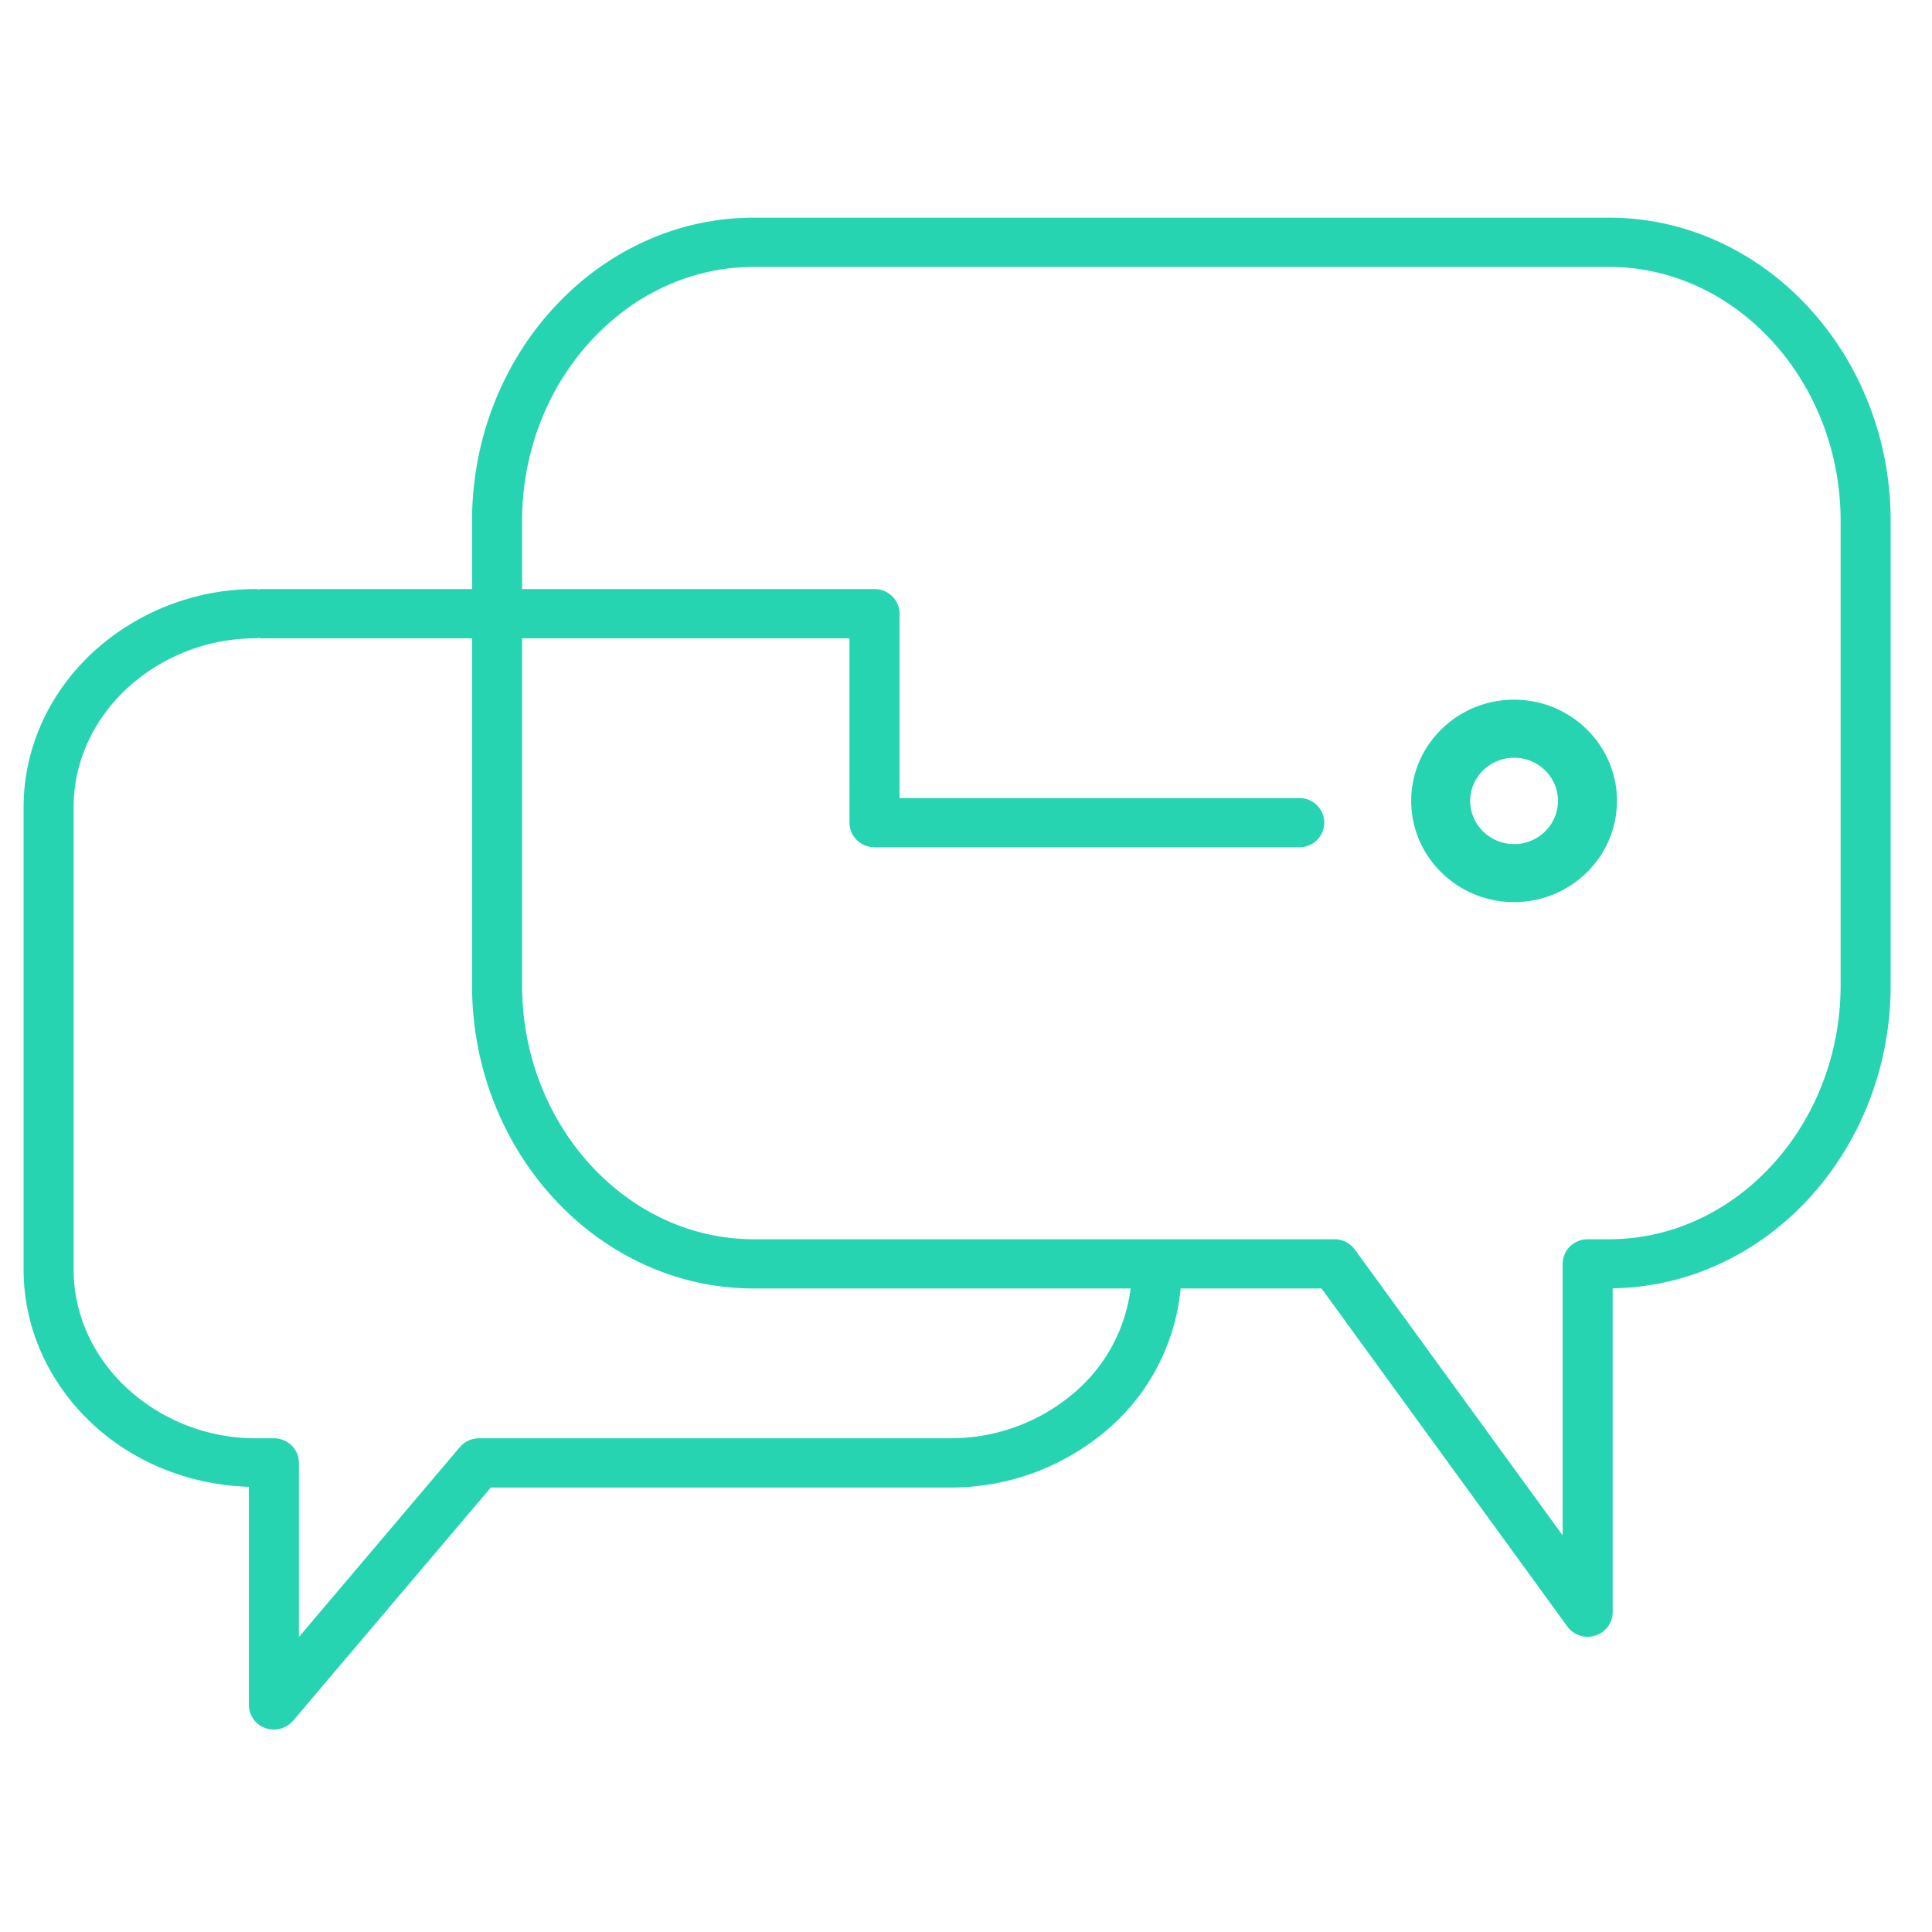
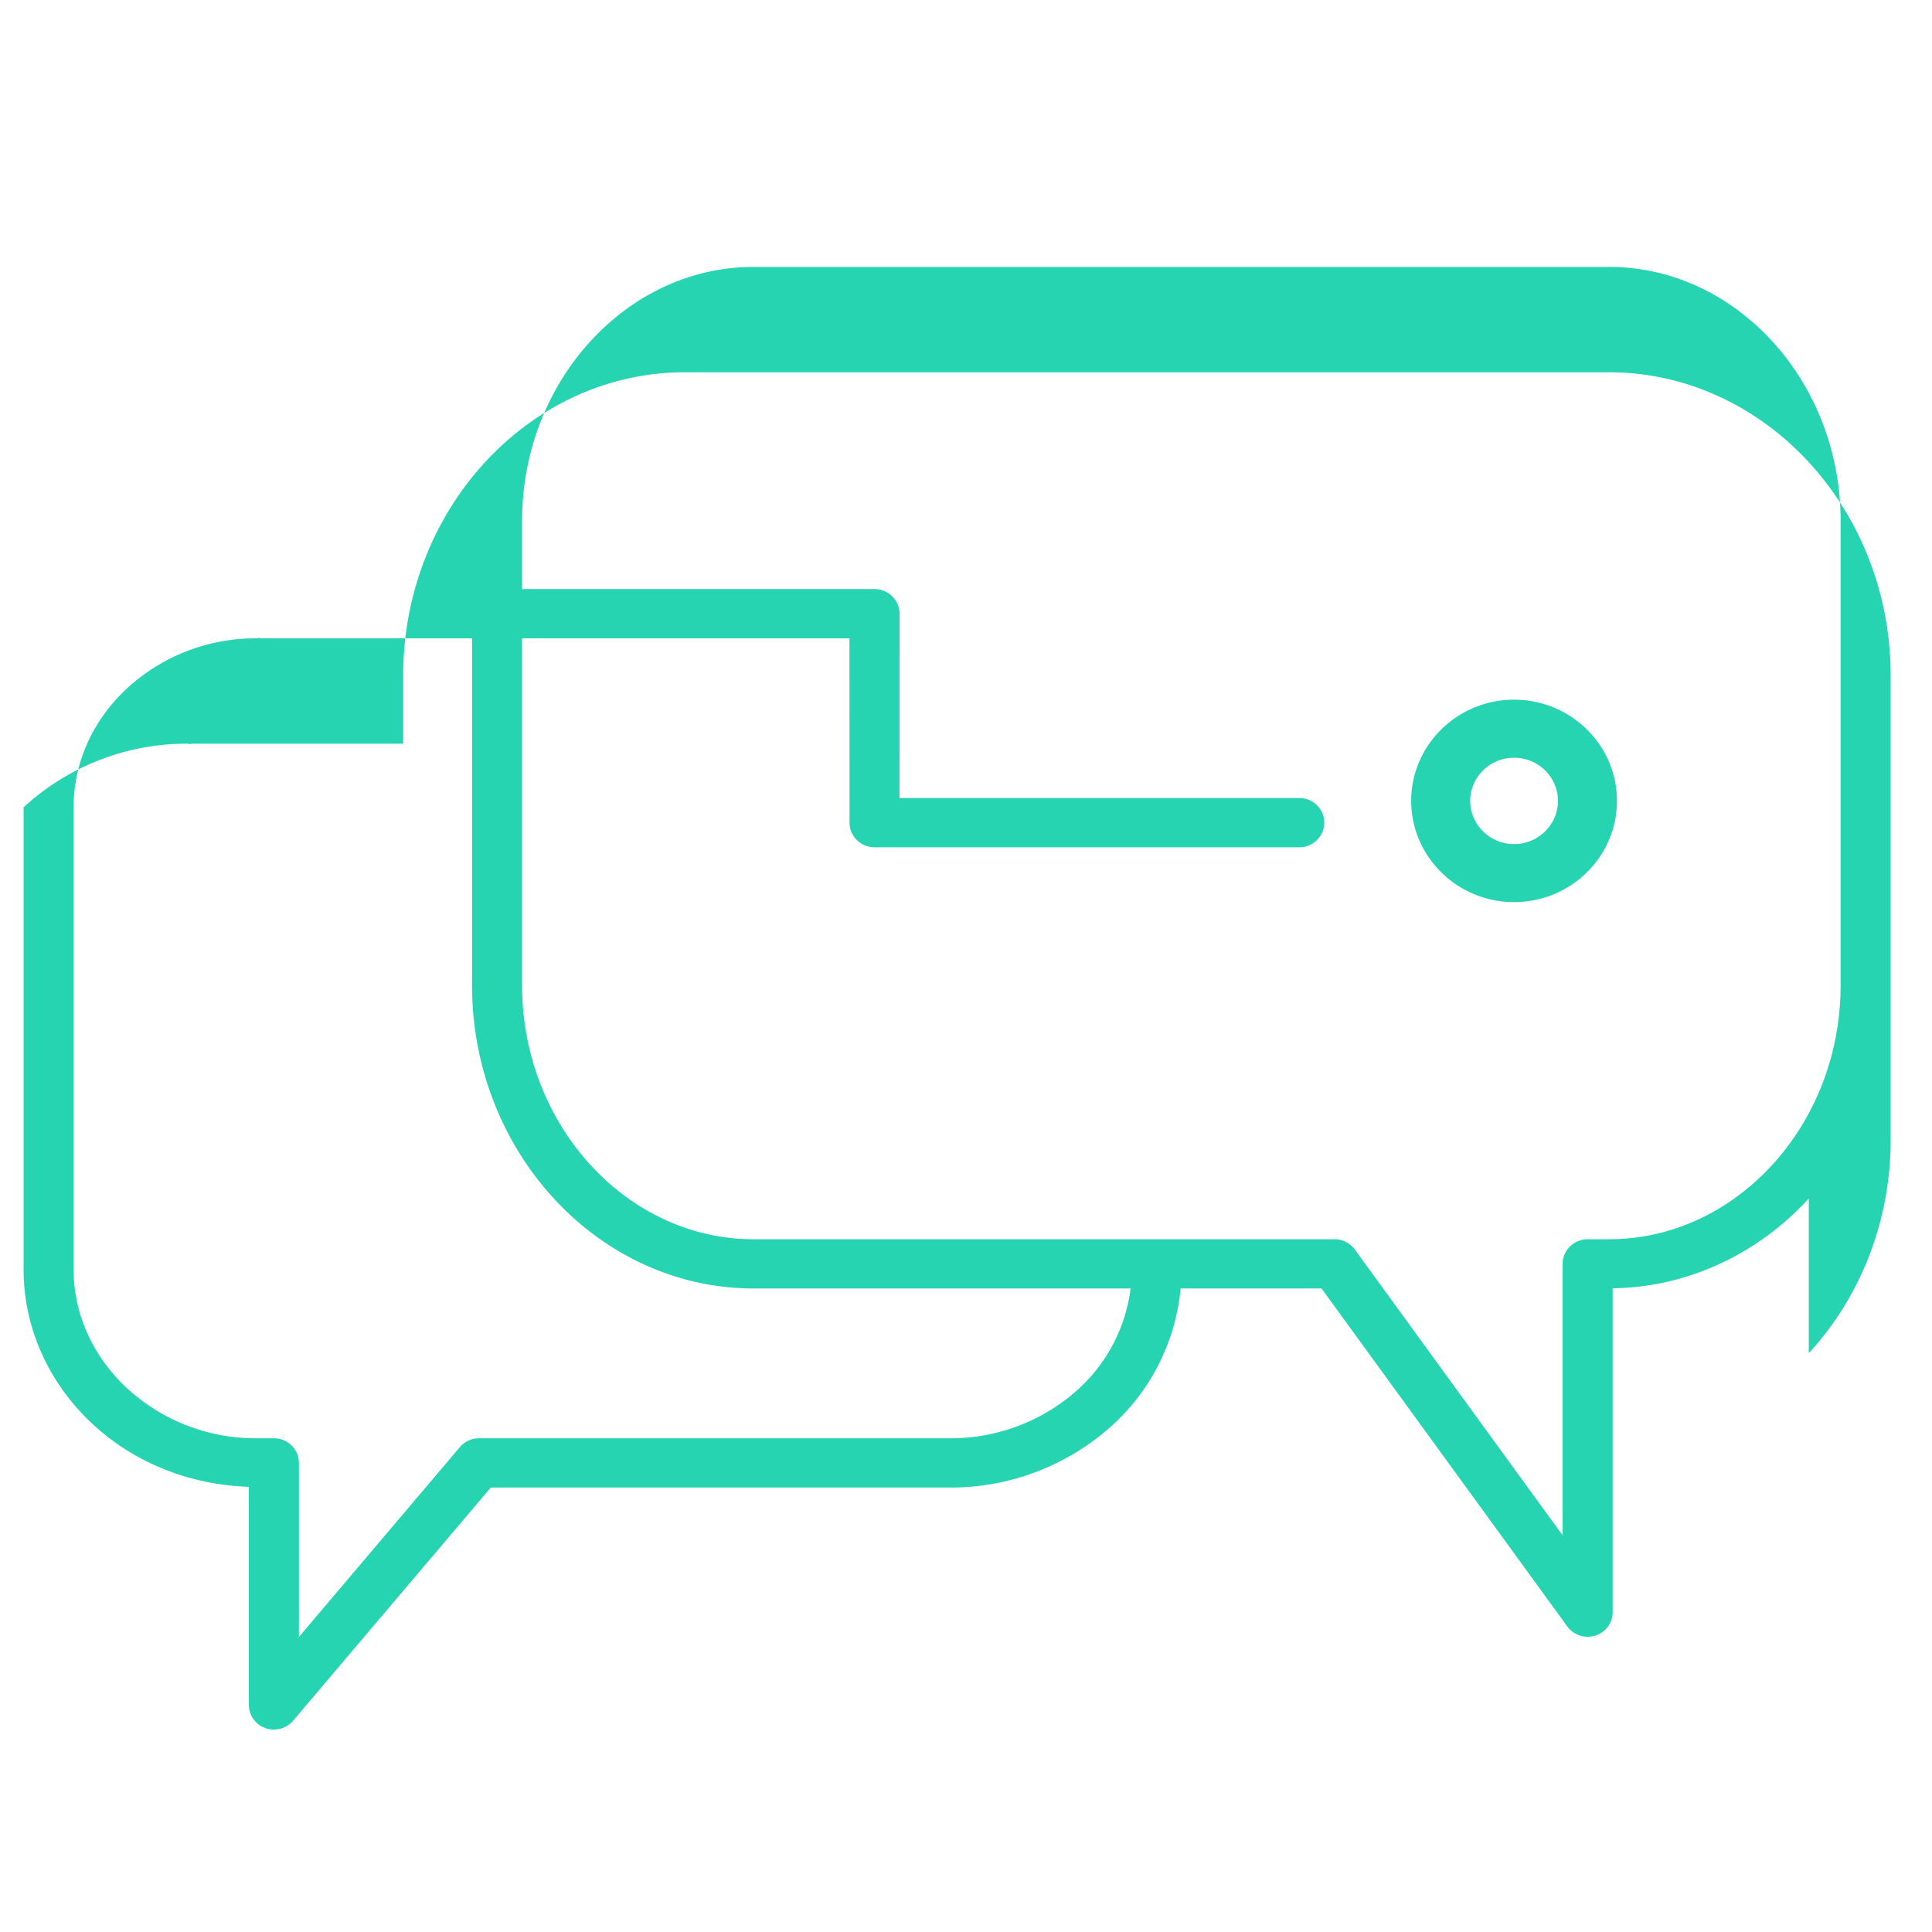
<svg xmlns="http://www.w3.org/2000/svg" width="60" height="60">
-   <path fill="none" d="M0 0h60v60H0V0z" />
-   <path fill="#26D4B1" fill-rule="evenodd" d="M56.174 37.222c-1.547 1.683-3.707 2.754-6.091 2.787v10.057a.765.765 0 0 1-.539.728.782.782 0 0 1-.87-.283l-7.632-10.496h-4.377a6.577 6.577 0 0 1-2.075 4.206 7.467 7.467 0 0 1-5.094 1.976H15.242l-6.139 7.241a.79.79 0 0 1-.862.229.767.767 0 0 1-.512-.719v-6.774c-1.883-.059-3.599-.781-4.857-1.953-1.312-1.22-2.14-2.924-2.139-4.802V25.072c-.001-1.877.827-3.582 2.139-4.802a7.475 7.475 0 0 1 5.096-1.976c.025 0 .045.012.069.014.023-.002.044-.014.068-.014h6.555v-2.117c0-2.569.967-4.914 2.542-6.624 1.572-1.71 3.774-2.794 6.204-2.793H49.97c2.43-.001 4.632 1.083 6.204 2.793 1.575 1.71 2.542 4.055 2.542 6.624v14.421c0 2.569-.967 4.914-2.542 6.624zM8.105 19.824c-.024 0-.045-.012-.069-.014-.023.002-.043.014-.068.014a5.9 5.9 0 0 0-4.027 1.557c-1.029.959-1.654 2.261-1.655 3.691v14.347c.001 1.43.626 2.732 1.655 3.691a5.896 5.896 0 0 0 4.027 1.557h.539c.207 0 .402.08.549.225a.754.754 0 0 1 .227.54v5.406l4.998-5.896a.783.783 0 0 1 .597-.275h14.618a5.895 5.895 0 0 0 4.026-1.557 5.077 5.077 0 0 0 1.59-3.095H23.406c-2.43 0-4.632-1.083-6.204-2.793-1.575-1.71-2.542-4.055-2.542-6.624V19.824H8.105zm49.057-3.647c0-2.189-.825-4.171-2.14-5.597-1.317-1.427-3.099-2.29-5.052-2.291H23.406c-1.953.001-3.736.864-5.052 2.291-1.315 1.426-2.14 3.408-2.14 5.597v2.117h10.945c.208 0 .403.08.55.225a.754.754 0 0 1 .227.54l-.001 5.725h12.416a.77.77 0 0 1 .776.764.77.77 0 0 1-.776.765H27.159a.789.789 0 0 1-.55-.224.765.765 0 0 1-.227-.541l-.001-5.724H16.214v10.774c0 2.189.825 4.171 2.139 5.597 1.317 1.427 3.1 2.29 5.053 2.291h18.037a.78.78 0 0 1 .632.319l6.454 8.877V39.25c0-.201.083-.398.228-.541a.789.789 0 0 1 .55-.223h.663c1.953-.001 3.735-.864 5.052-2.291 1.315-1.426 2.14-3.408 2.14-5.597V16.177zm-10.14 11.839c-1.763 0-3.196-1.41-3.196-3.144 0-1.733 1.433-3.143 3.196-3.143 1.761 0 3.194 1.41 3.194 3.143 0 1.734-1.433 3.144-3.194 3.144zm0-4.484c-.752 0-1.364.601-1.364 1.34 0 .739.612 1.342 1.364 1.342.751 0 1.362-.603 1.362-1.342 0-.739-.611-1.34-1.362-1.34z" />
+   <path fill="#26D4B1" fill-rule="evenodd" d="M56.174 37.222c-1.547 1.683-3.707 2.754-6.091 2.787v10.057a.765.765 0 0 1-.539.728.782.782 0 0 1-.87-.283l-7.632-10.496h-4.377a6.577 6.577 0 0 1-2.075 4.206 7.467 7.467 0 0 1-5.094 1.976H15.242l-6.139 7.241a.79.79 0 0 1-.862.229.767.767 0 0 1-.512-.719v-6.774c-1.883-.059-3.599-.781-4.857-1.953-1.312-1.22-2.14-2.924-2.139-4.802V25.072a7.475 7.475 0 0 1 5.096-1.976c.025 0 .045.012.069.014.023-.002.044-.014.068-.014h6.555v-2.117c0-2.569.967-4.914 2.542-6.624 1.572-1.71 3.774-2.794 6.204-2.793H49.97c2.43-.001 4.632 1.083 6.204 2.793 1.575 1.71 2.542 4.055 2.542 6.624v14.421c0 2.569-.967 4.914-2.542 6.624zM8.105 19.824c-.024 0-.045-.012-.069-.014-.023.002-.043.014-.068.014a5.9 5.9 0 0 0-4.027 1.557c-1.029.959-1.654 2.261-1.655 3.691v14.347c.001 1.43.626 2.732 1.655 3.691a5.896 5.896 0 0 0 4.027 1.557h.539c.207 0 .402.08.549.225a.754.754 0 0 1 .227.54v5.406l4.998-5.896a.783.783 0 0 1 .597-.275h14.618a5.895 5.895 0 0 0 4.026-1.557 5.077 5.077 0 0 0 1.59-3.095H23.406c-2.43 0-4.632-1.083-6.204-2.793-1.575-1.71-2.542-4.055-2.542-6.624V19.824H8.105zm49.057-3.647c0-2.189-.825-4.171-2.14-5.597-1.317-1.427-3.099-2.29-5.052-2.291H23.406c-1.953.001-3.736.864-5.052 2.291-1.315 1.426-2.14 3.408-2.14 5.597v2.117h10.945c.208 0 .403.08.55.225a.754.754 0 0 1 .227.54l-.001 5.725h12.416a.77.77 0 0 1 .776.764.77.77 0 0 1-.776.765H27.159a.789.789 0 0 1-.55-.224.765.765 0 0 1-.227-.541l-.001-5.724H16.214v10.774c0 2.189.825 4.171 2.139 5.597 1.317 1.427 3.1 2.29 5.053 2.291h18.037a.78.78 0 0 1 .632.319l6.454 8.877V39.25c0-.201.083-.398.228-.541a.789.789 0 0 1 .55-.223h.663c1.953-.001 3.735-.864 5.052-2.291 1.315-1.426 2.14-3.408 2.14-5.597V16.177zm-10.14 11.839c-1.763 0-3.196-1.41-3.196-3.144 0-1.733 1.433-3.143 3.196-3.143 1.761 0 3.194 1.41 3.194 3.143 0 1.734-1.433 3.144-3.194 3.144zm0-4.484c-.752 0-1.364.601-1.364 1.34 0 .739.612 1.342 1.364 1.342.751 0 1.362-.603 1.362-1.342 0-.739-.611-1.34-1.362-1.34z" />
</svg>